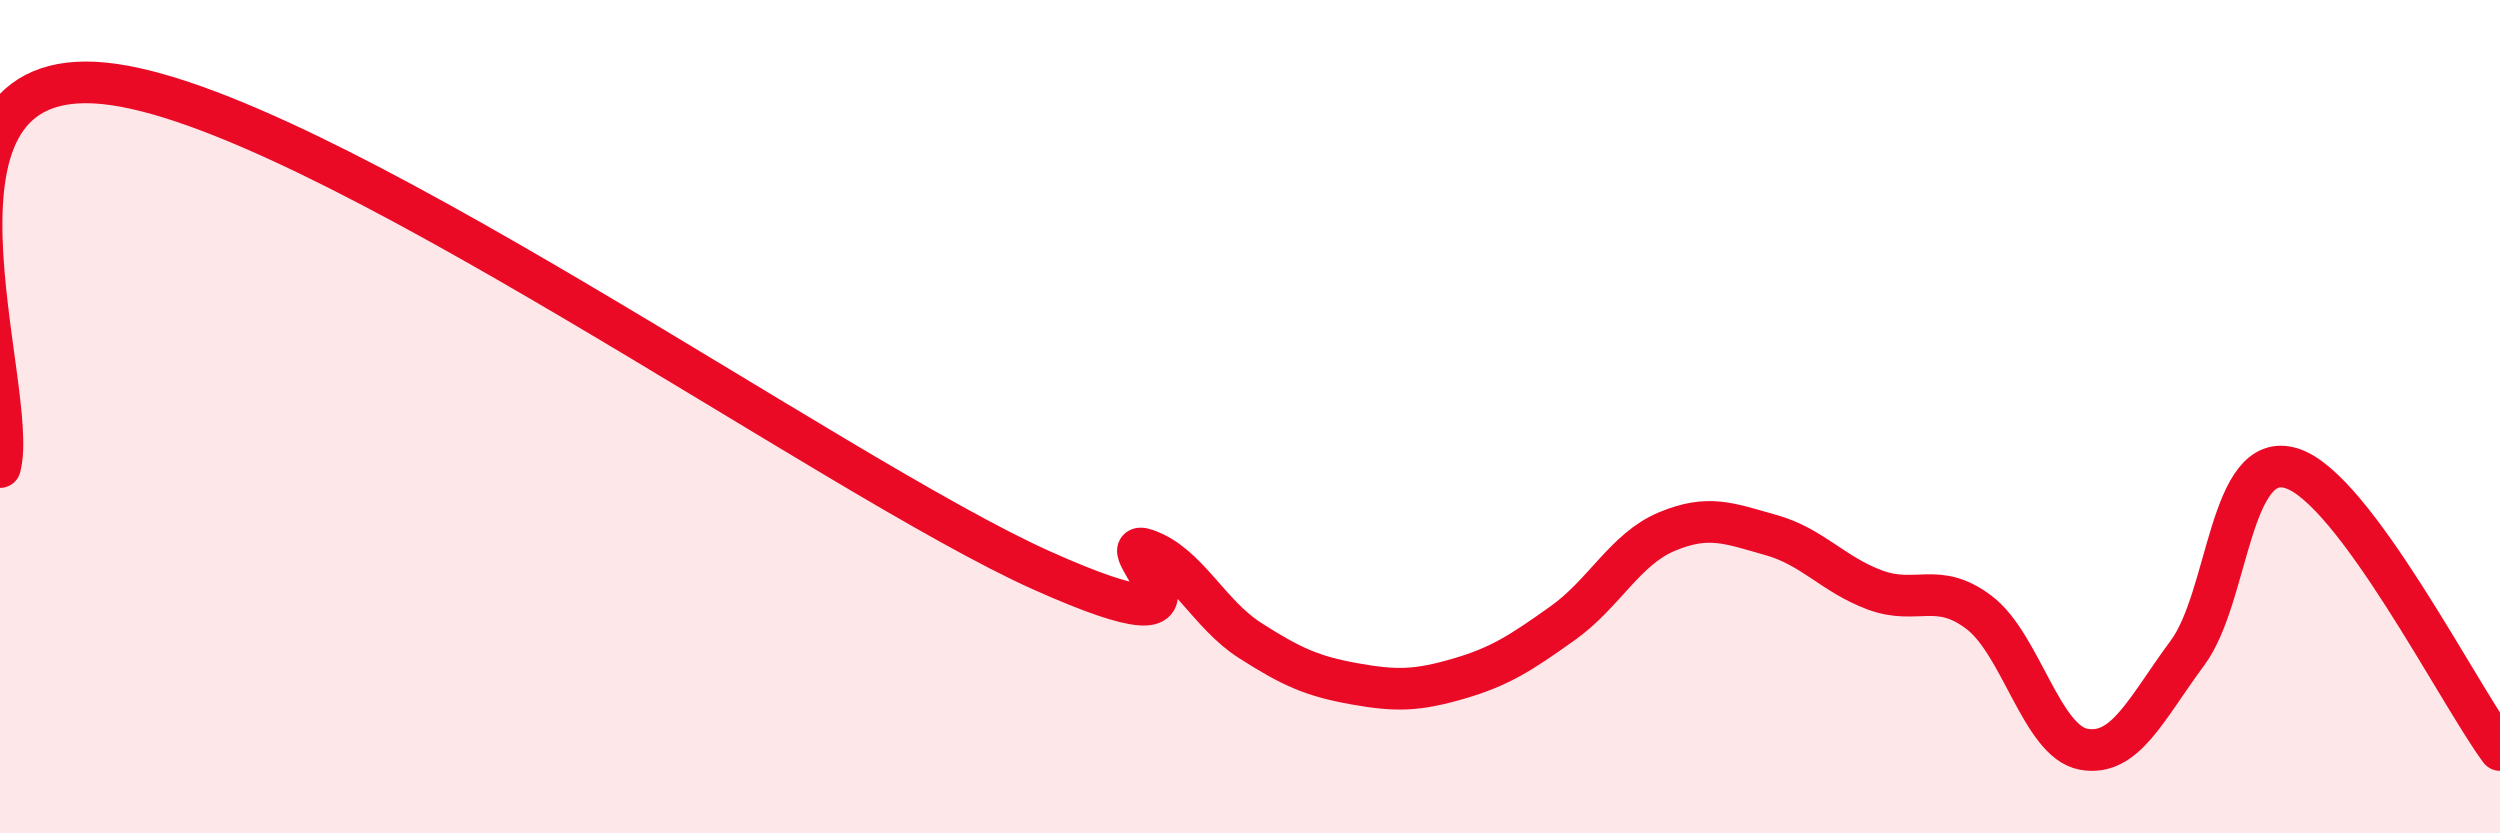
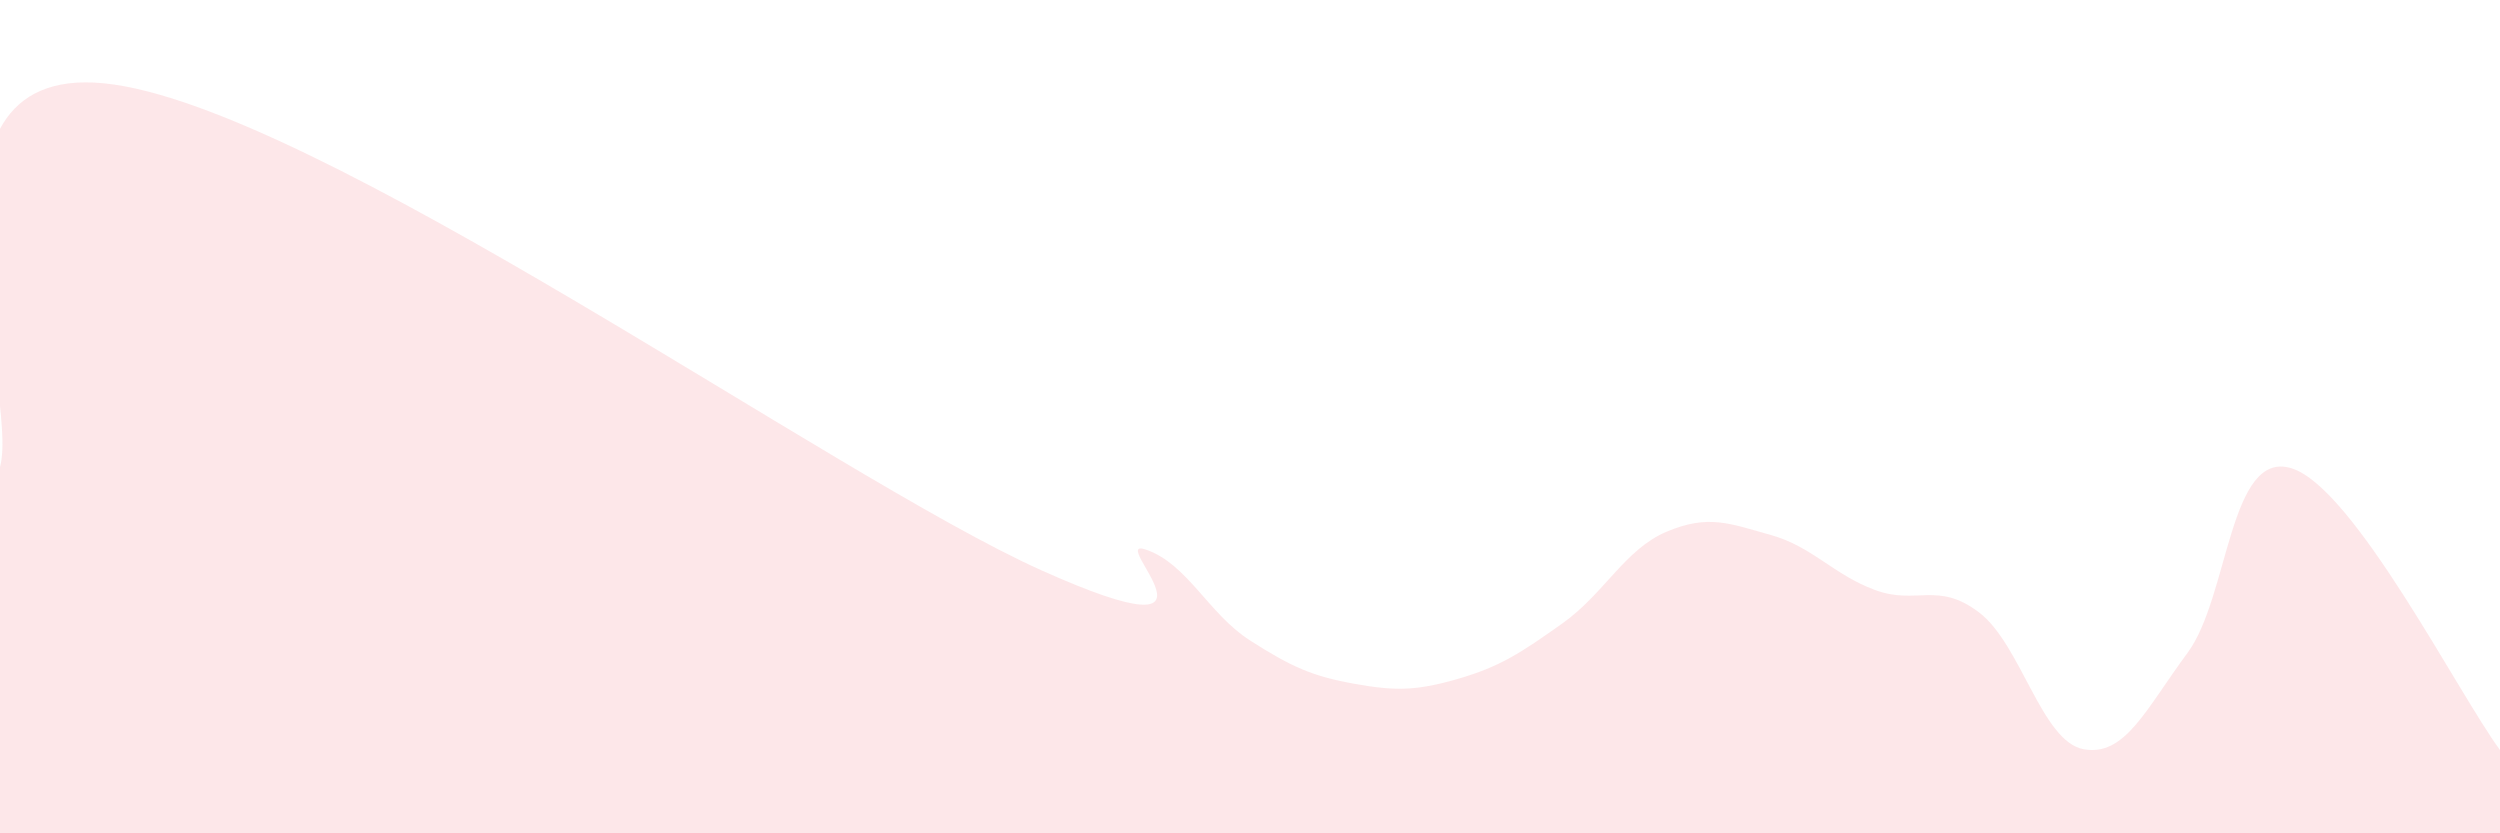
<svg xmlns="http://www.w3.org/2000/svg" width="60" height="20" viewBox="0 0 60 20">
  <path d="M 0,11.21 C 0.5,9.37 -2.5,1.5 2.5,2 C 7.5,2.5 20,11.45 25,13.69 C 30,15.93 26.5,12.85 27.5,13.19 C 28.5,13.53 29,14.73 30,15.37 C 31,16.01 31.5,16.23 32.5,16.41 C 33.5,16.59 34,16.58 35,16.29 C 36,16 36.5,15.67 37.5,14.96 C 38.5,14.25 39,13.18 40,12.76 C 41,12.34 41.5,12.56 42.5,12.84 C 43.5,13.12 44,13.79 45,14.16 C 46,14.53 46.5,13.94 47.5,14.7 C 48.5,15.46 49,17.79 50,17.98 C 51,18.17 51.5,17.02 52.5,15.67 C 53.5,14.32 53.5,10.77 55,11.24 C 56.5,11.71 59,16.65 60,18L60 20L0 20Z" fill="#EB0A25" opacity="0.1" stroke-linecap="round" stroke-linejoin="round" />
-   <path d="M 0,11.21 C 0.5,9.37 -2.5,1.5 2.5,2 C 7.5,2.5 20,11.45 25,13.69 C 30,15.93 26.5,12.85 27.5,13.19 C 28.5,13.53 29,14.73 30,15.37 C 31,16.01 31.5,16.23 32.5,16.41 C 33.5,16.59 34,16.58 35,16.29 C 36,16 36.5,15.67 37.5,14.96 C 38.5,14.25 39,13.18 40,12.76 C 41,12.34 41.5,12.56 42.5,12.84 C 43.5,13.12 44,13.79 45,14.16 C 46,14.53 46.5,13.94 47.5,14.7 C 48.5,15.46 49,17.79 50,17.98 C 51,18.17 51.5,17.02 52.5,15.67 C 53.5,14.32 53.5,10.77 55,11.24 C 56.5,11.71 59,16.65 60,18" stroke="#EB0A25" stroke-width="1" fill="none" stroke-linecap="round" stroke-linejoin="round" />
</svg>